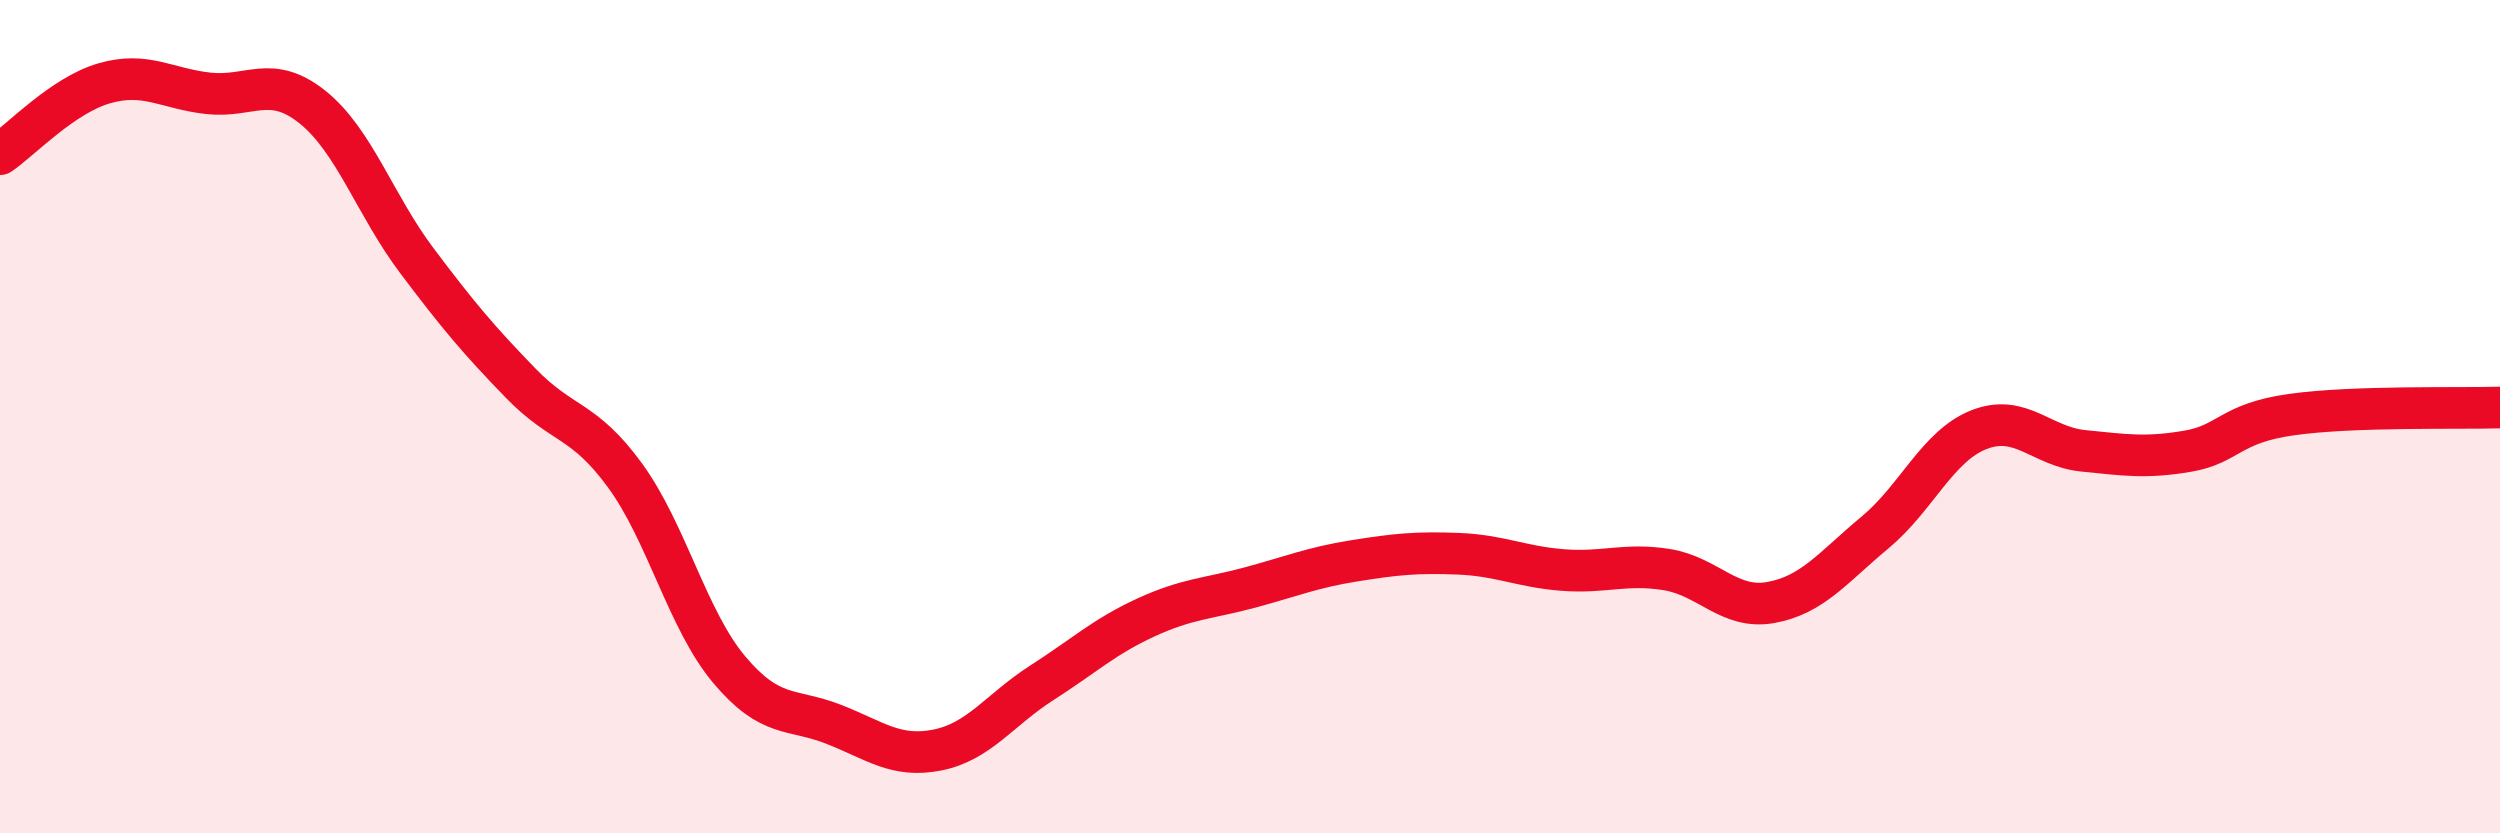
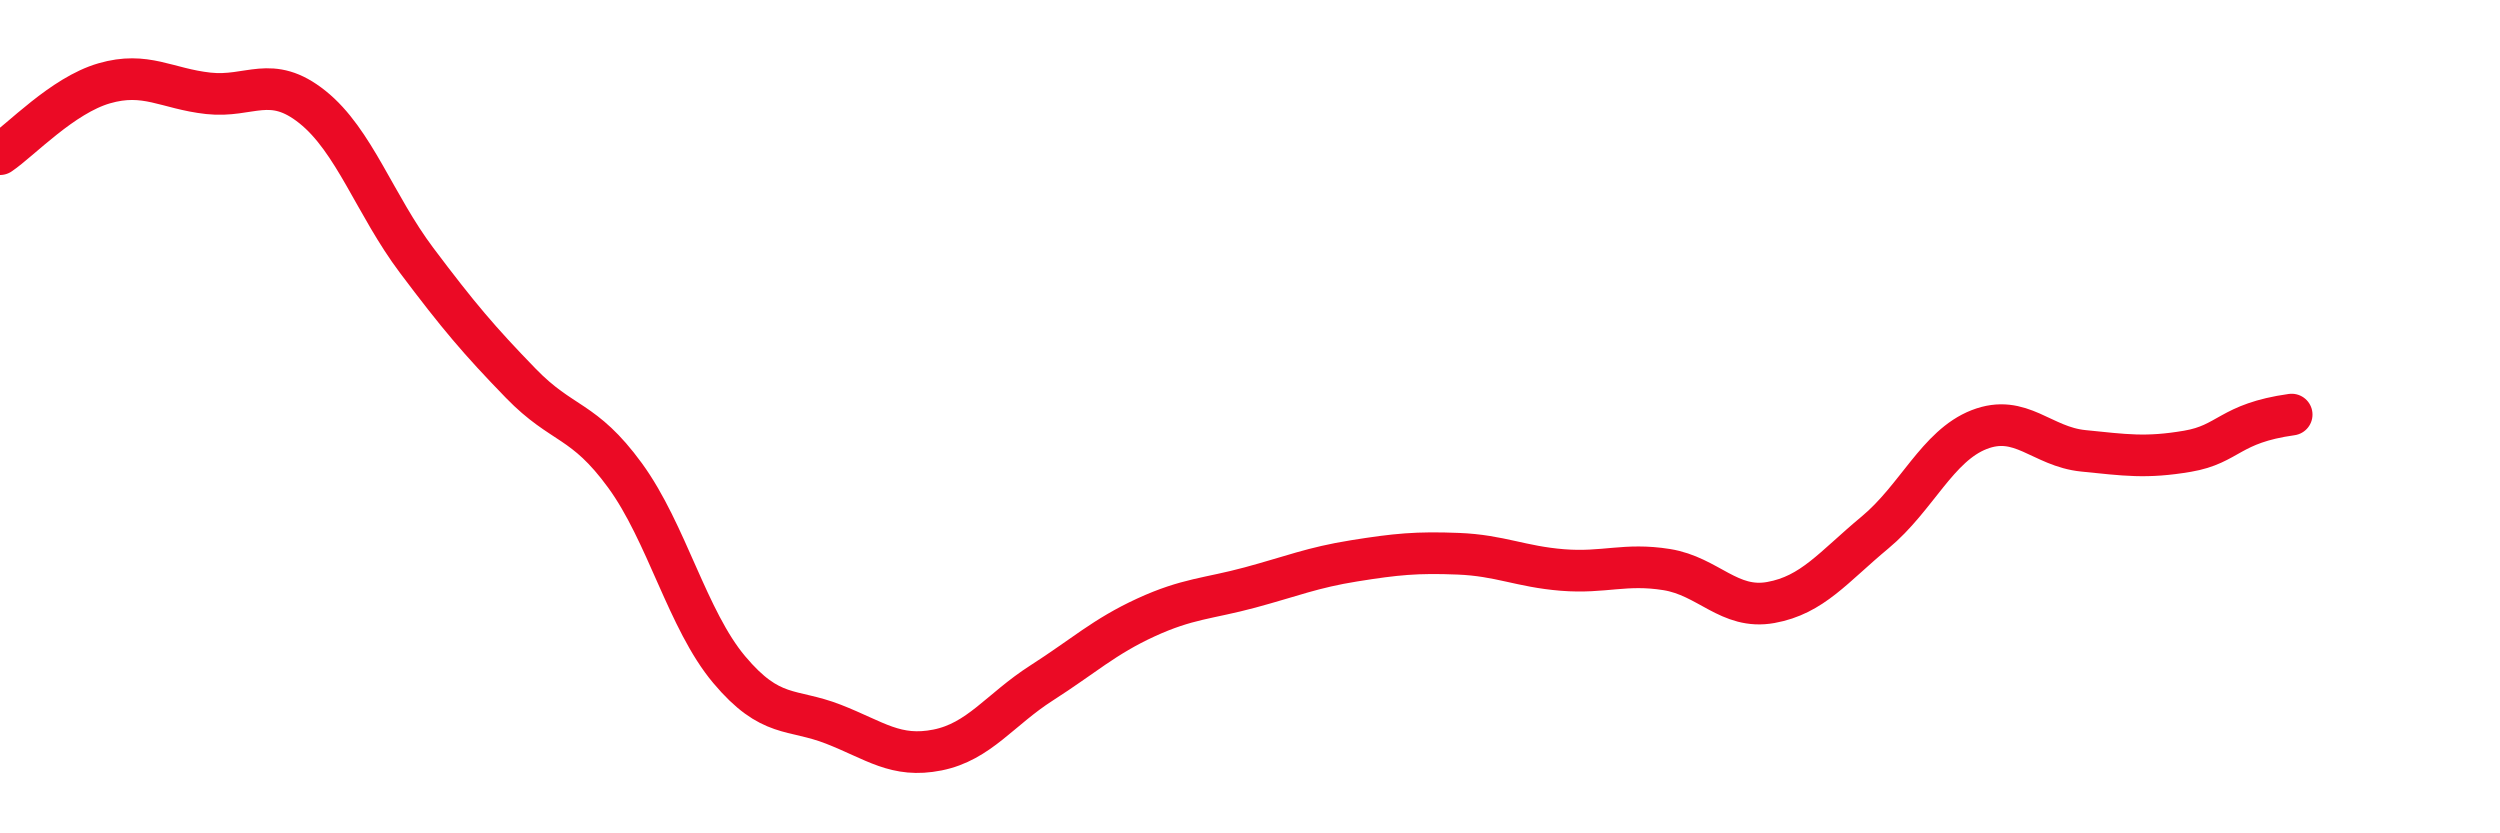
<svg xmlns="http://www.w3.org/2000/svg" width="60" height="20" viewBox="0 0 60 20">
-   <path d="M 0,3.7 C 0.5,3.36 1.5,2.29 2.5,2 C 3.5,1.71 4,2.13 5,2.24 C 6,2.35 6.5,1.77 7.5,2.57 C 8.5,3.37 9,4.92 10,6.25 C 11,7.58 11.5,8.17 12.5,9.2 C 13.5,10.23 14,10.04 15,11.41 C 16,12.78 16.5,14.88 17.5,16.07 C 18.5,17.26 19,16.99 20,17.38 C 21,17.77 21.5,18.2 22.5,18 C 23.5,17.8 24,17.03 25,16.39 C 26,15.75 26.5,15.28 27.5,14.82 C 28.5,14.36 29,14.37 30,14.1 C 31,13.83 31.5,13.62 32.5,13.46 C 33.5,13.3 34,13.25 35,13.29 C 36,13.33 36.5,13.6 37.5,13.68 C 38.5,13.76 39,13.51 40,13.67 C 41,13.83 41.5,14.64 42.5,14.46 C 43.5,14.28 44,13.61 45,12.78 C 46,11.95 46.5,10.7 47.5,10.31 C 48.5,9.92 49,10.72 50,10.82 C 51,10.92 51.5,11 52.5,10.83 C 53.5,10.66 53.5,10.16 55,9.95 C 56.5,9.74 59,9.81 60,9.78L60 20L0 20Z" fill="#EB0A25" opacity="0.1" stroke-linecap="round" stroke-linejoin="round" />
-   <path d="M 0,3.7 C 0.5,3.36 1.5,2.29 2.5,2 C 3.5,1.71 4,2.13 5,2.24 C 6,2.35 6.5,1.77 7.5,2.57 C 8.5,3.37 9,4.92 10,6.25 C 11,7.58 11.5,8.17 12.5,9.2 C 13.5,10.23 14,10.04 15,11.41 C 16,12.78 16.5,14.88 17.5,16.07 C 18.5,17.26 19,16.99 20,17.38 C 21,17.77 21.5,18.2 22.5,18 C 23.5,17.8 24,17.03 25,16.39 C 26,15.75 26.5,15.28 27.5,14.82 C 28.5,14.36 29,14.37 30,14.1 C 31,13.83 31.5,13.62 32.5,13.46 C 33.5,13.3 34,13.25 35,13.29 C 36,13.33 36.5,13.6 37.5,13.68 C 38.5,13.76 39,13.51 40,13.67 C 41,13.83 41.5,14.64 42.5,14.46 C 43.5,14.28 44,13.61 45,12.78 C 46,11.95 46.5,10.7 47.5,10.31 C 48.5,9.92 49,10.72 50,10.82 C 51,10.92 51.5,11 52.5,10.83 C 53.5,10.66 53.5,10.16 55,9.95 C 56.5,9.74 59,9.81 60,9.78" stroke="#EB0A25" stroke-width="1" fill="none" stroke-linecap="round" stroke-linejoin="round" />
+   <path d="M 0,3.7 C 0.5,3.36 1.5,2.29 2.5,2 C 3.5,1.71 4,2.13 5,2.24 C 6,2.35 6.5,1.77 7.5,2.57 C 8.5,3.37 9,4.92 10,6.25 C 11,7.58 11.5,8.17 12.5,9.2 C 13.5,10.23 14,10.04 15,11.41 C 16,12.78 16.5,14.88 17.5,16.07 C 18.5,17.26 19,16.99 20,17.38 C 21,17.77 21.5,18.2 22.5,18 C 23.5,17.8 24,17.03 25,16.39 C 26,15.75 26.5,15.28 27.5,14.82 C 28.5,14.36 29,14.37 30,14.1 C 31,13.83 31.5,13.62 32.5,13.46 C 33.5,13.3 34,13.25 35,13.29 C 36,13.33 36.5,13.6 37.5,13.68 C 38.5,13.76 39,13.51 40,13.67 C 41,13.83 41.5,14.64 42.5,14.46 C 43.5,14.28 44,13.61 45,12.78 C 46,11.95 46.5,10.7 47.5,10.31 C 48.5,9.92 49,10.72 50,10.82 C 51,10.92 51.5,11 52.5,10.83 C 53.5,10.66 53.5,10.16 55,9.95 " stroke="#EB0A25" stroke-width="1" fill="none" stroke-linecap="round" stroke-linejoin="round" />
</svg>